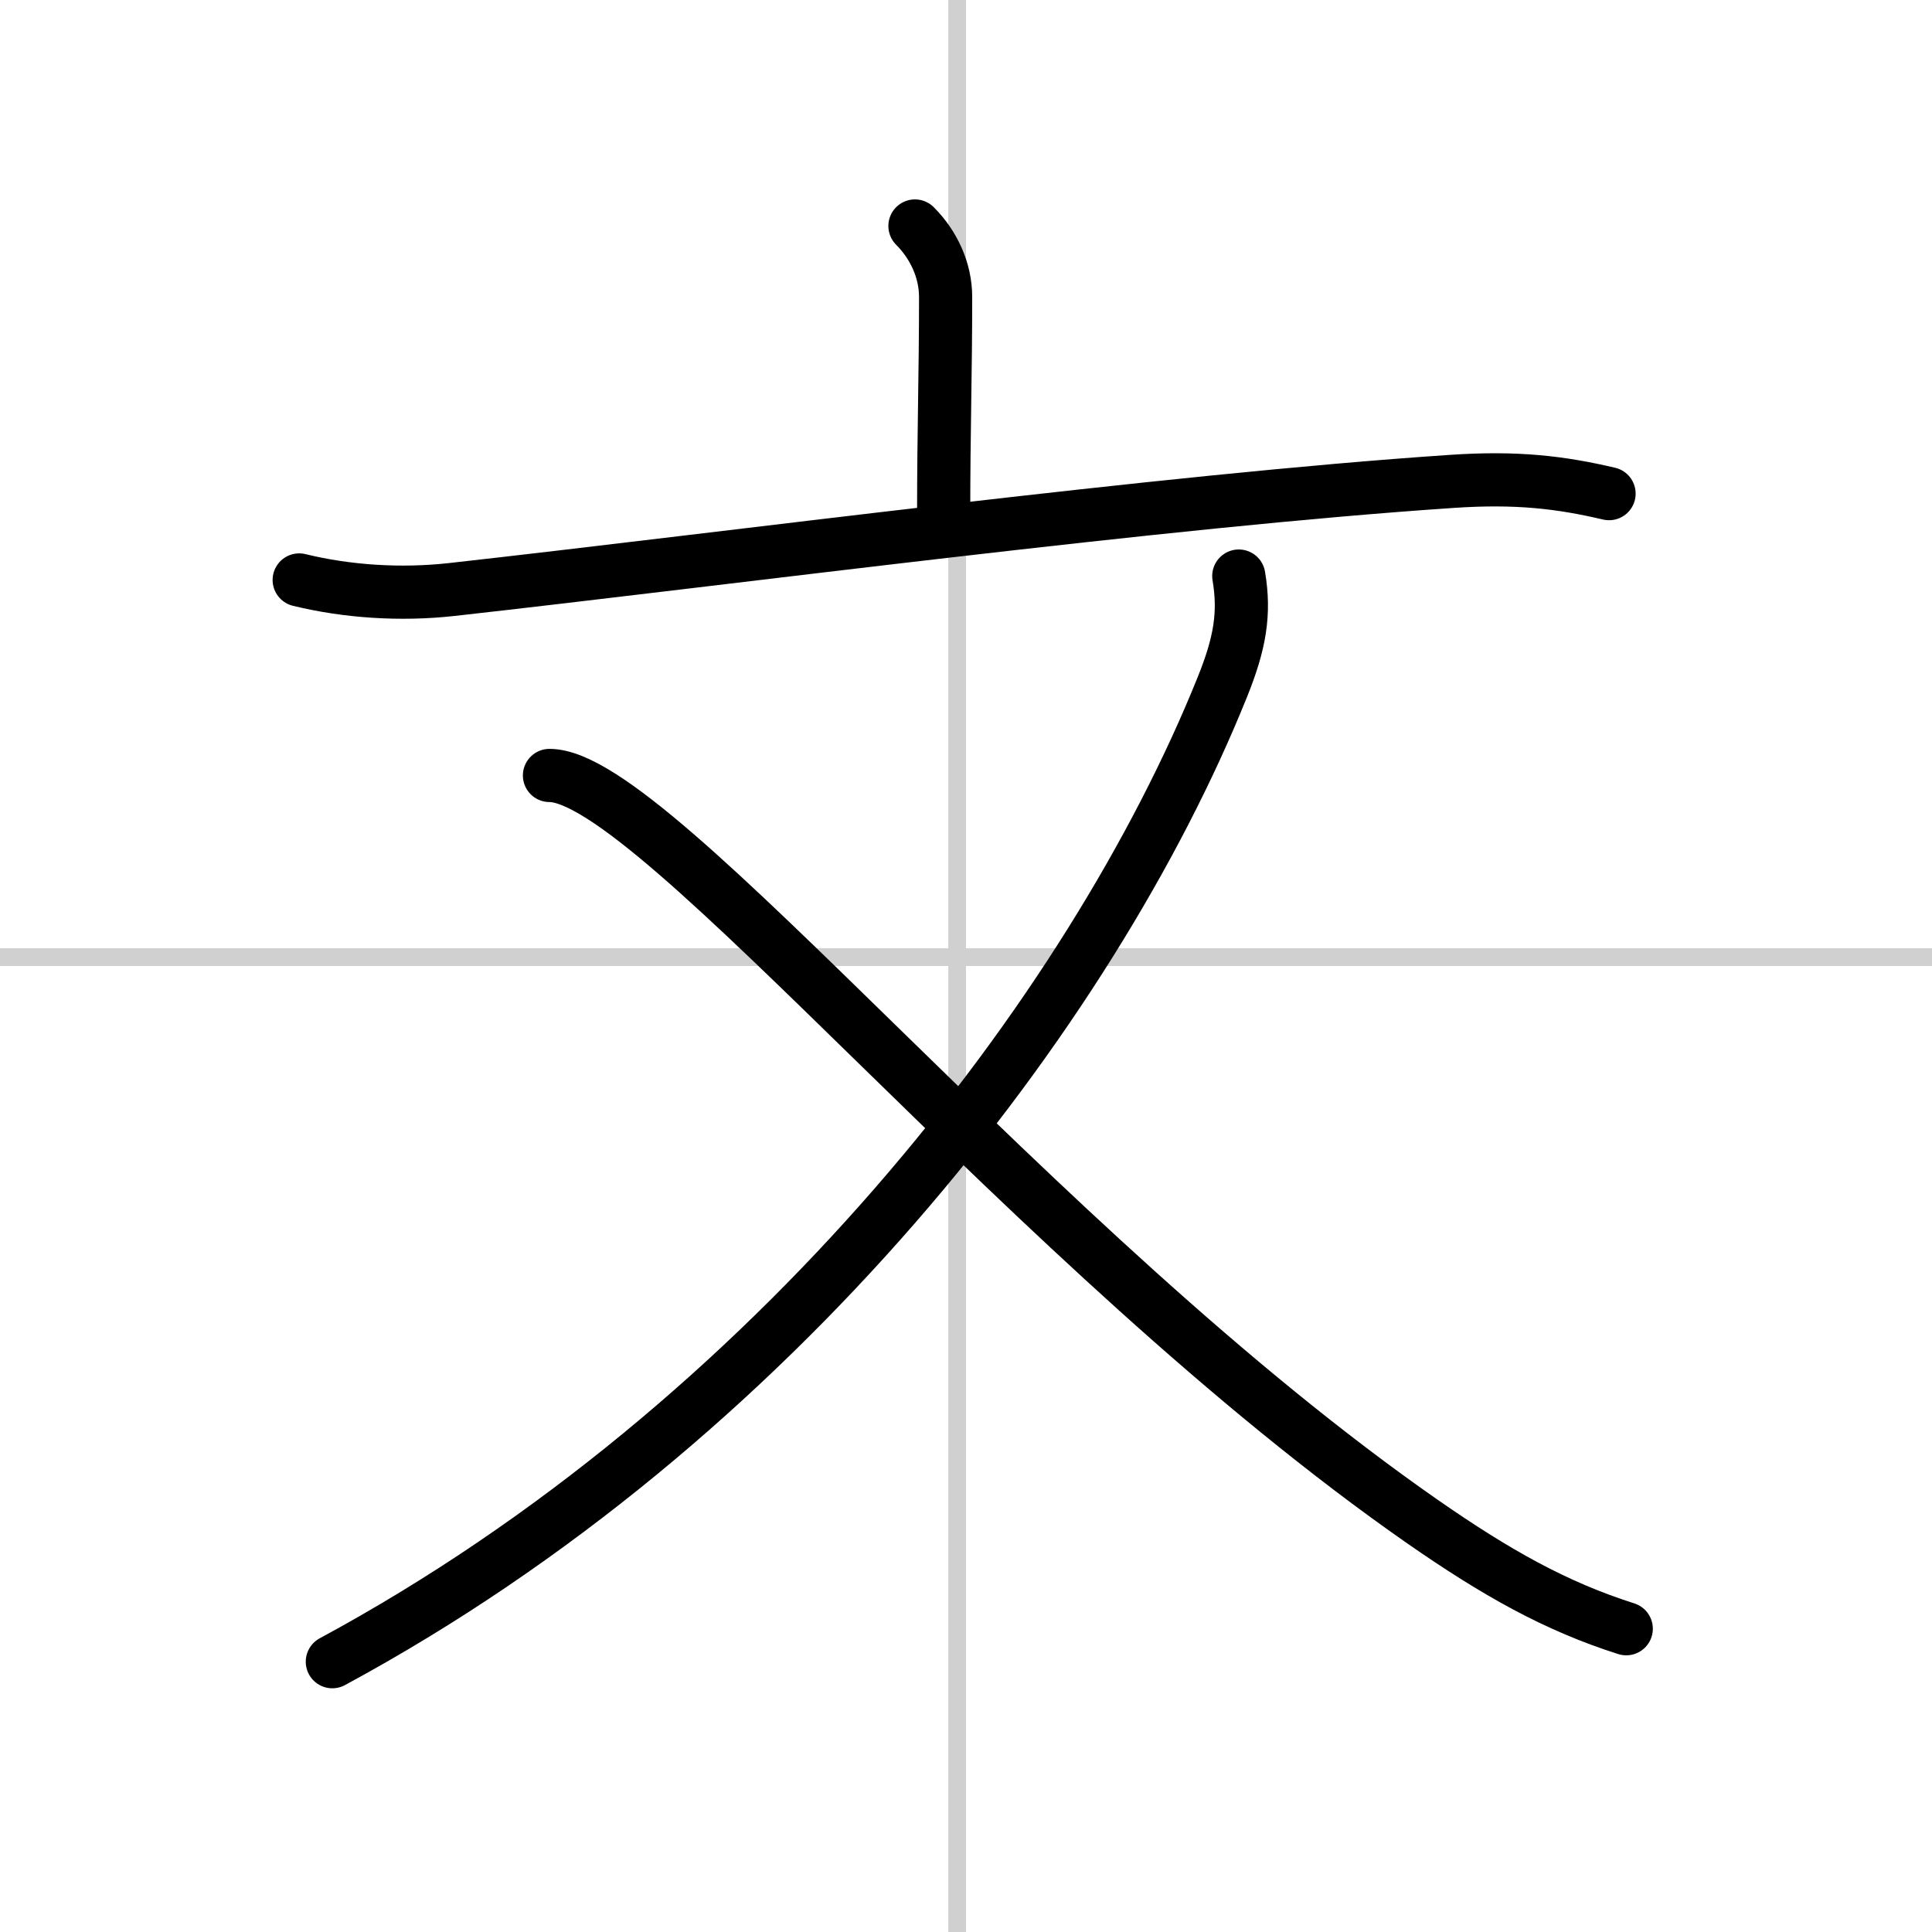
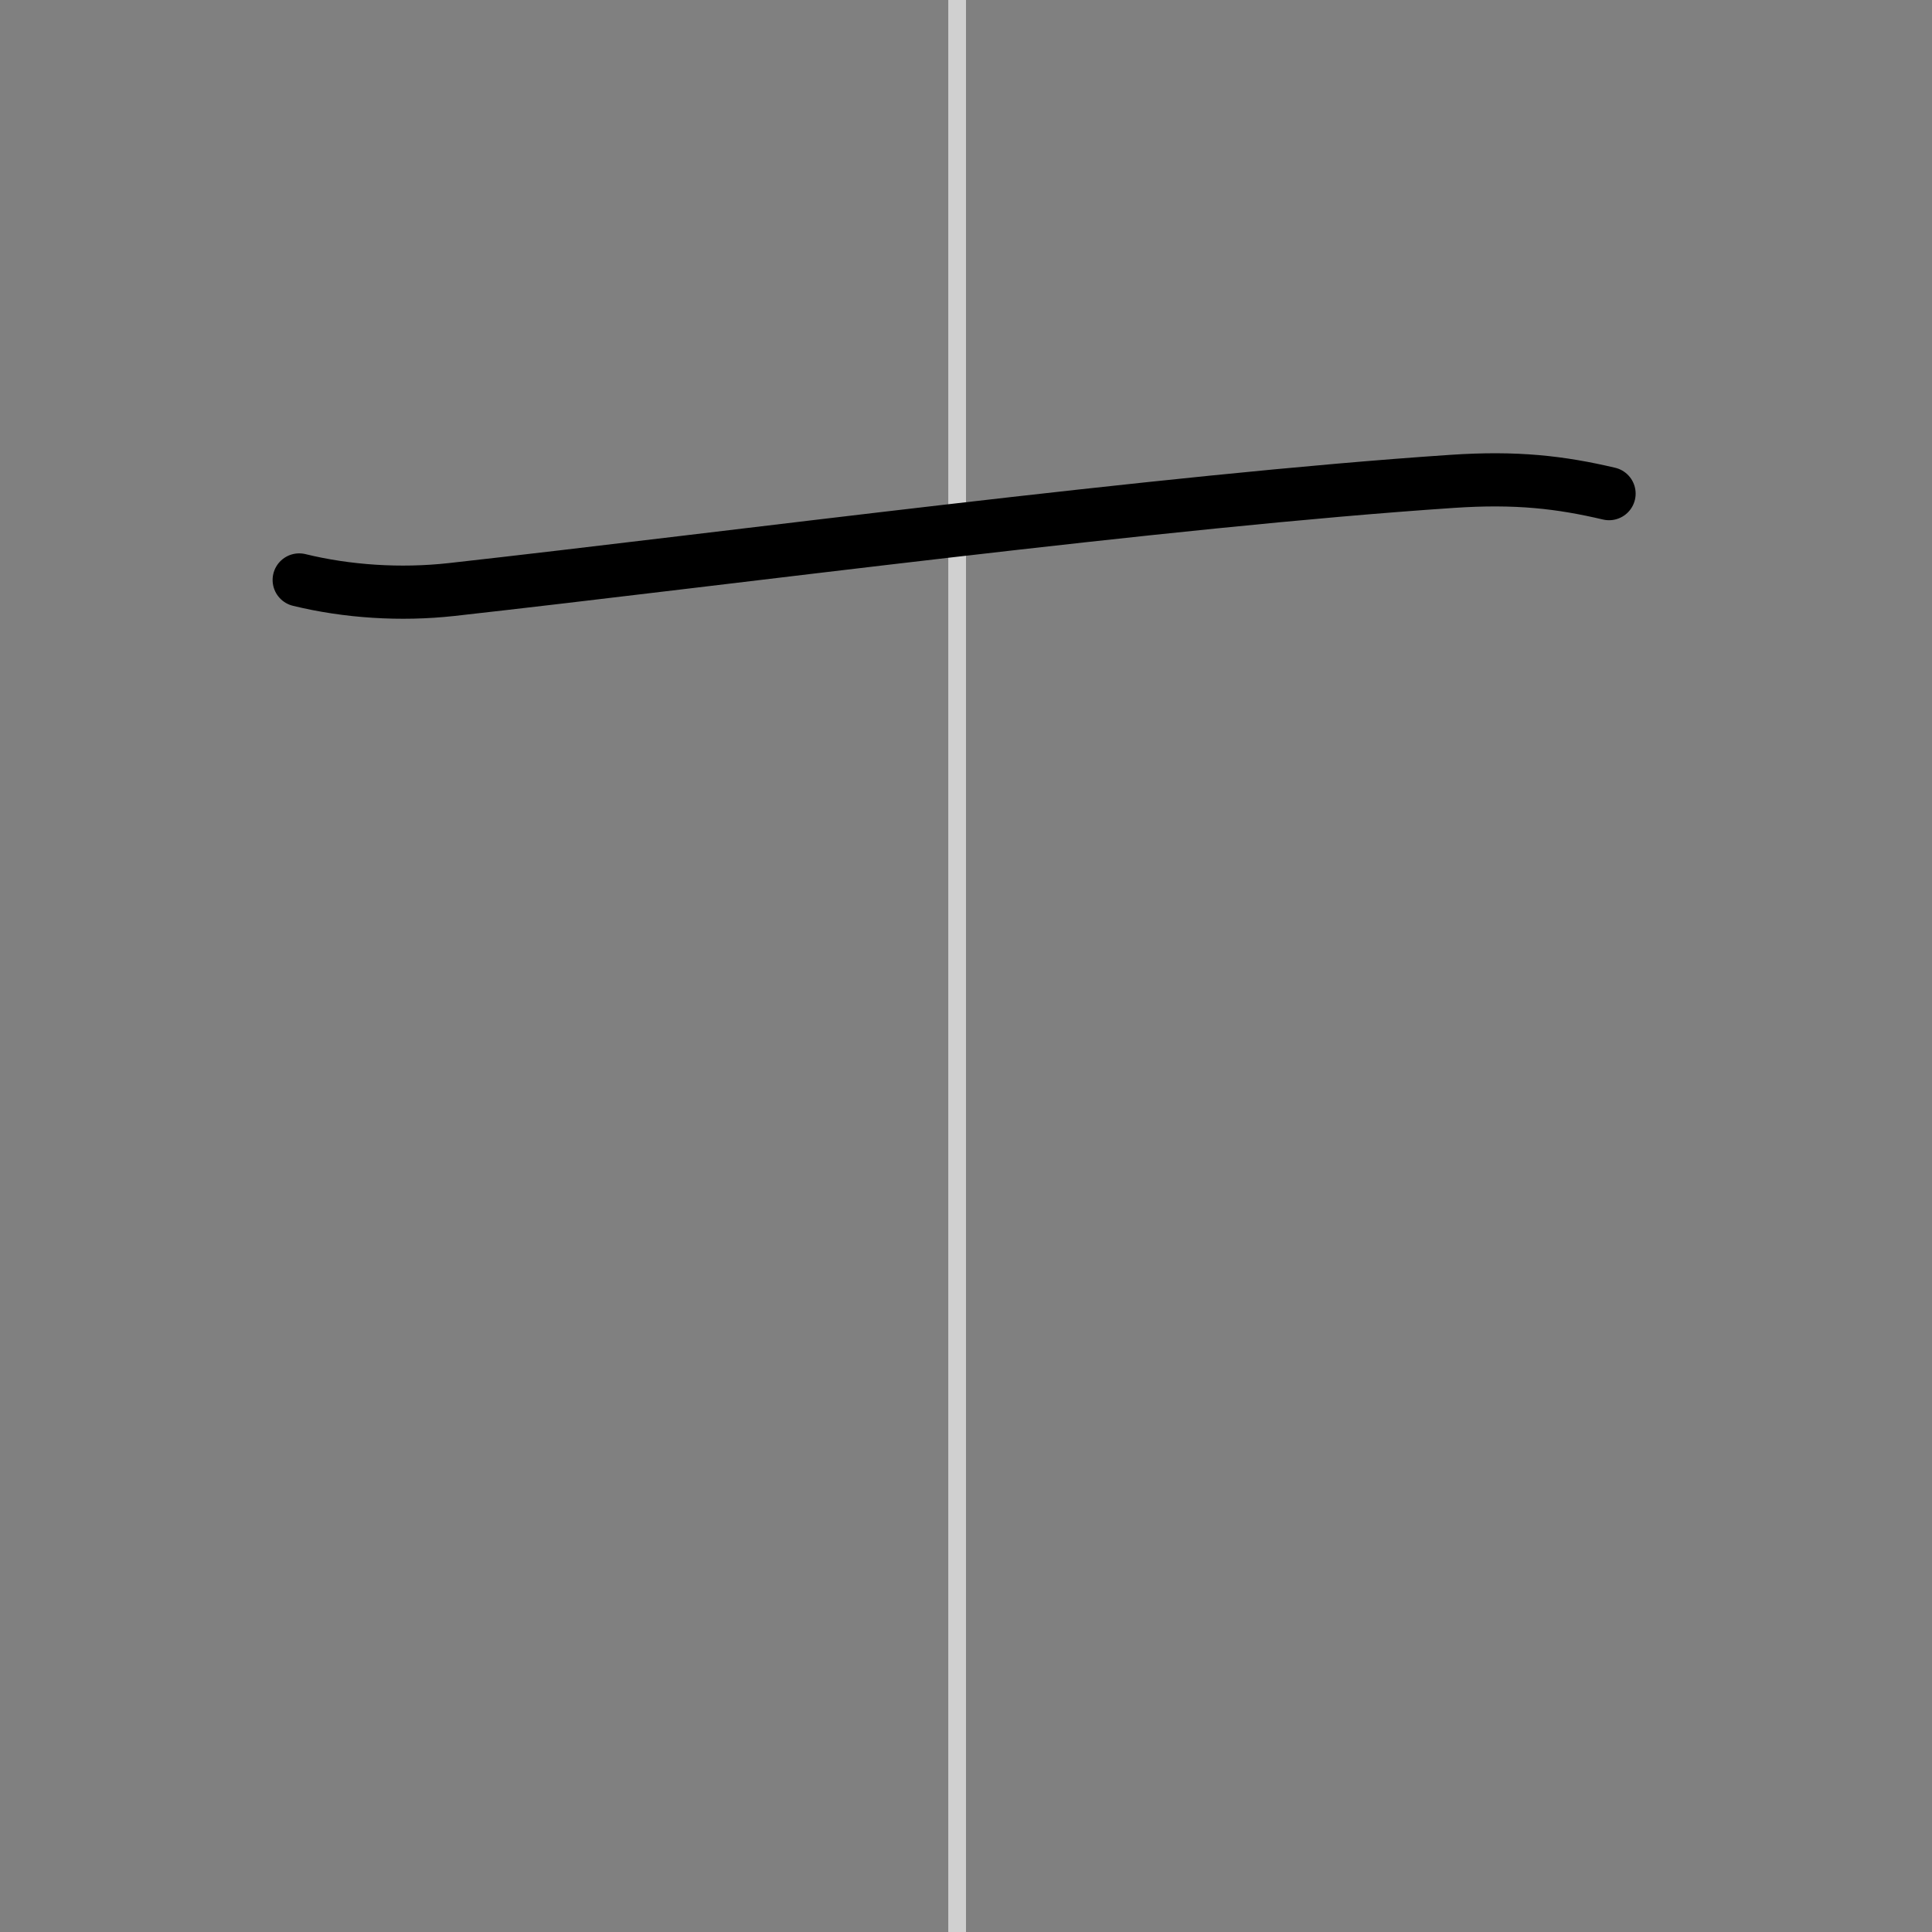
<svg xmlns="http://www.w3.org/2000/svg" width="400" height="400" viewBox="0 0 109 109">
  <rect x="0" y="0" width="109" height="109" fill="#808080" stroke="none" />
  <g fill="none" stroke="#000" stroke-linecap="round" stroke-linejoin="round" stroke-width="3">
-     <rect width="100%" height="100%" fill="#fff" stroke="#fff" />
    <line x1="54" x2="54" y2="109" stroke="#d0d0d0" stroke-width="1" />
-     <line x2="109" y1="54" y2="54" stroke="#d0d0d0" stroke-width="1" />
-     <path d="m51.62 12.75c1.06 1.06 1.73 2.5 1.73 4.01 0 4.32-0.11 7.61-0.11 12.15" />
    <path d="m16.88 32.72c2.7 0.66 5.71 0.86 8.6 0.54 15.77-1.76 40.15-5.01 56.42-6.1 3.67-0.25 6.15 0.05 8.88 0.69" />
-     <path d="M69.89,32.5c0.36,2.12,0.06,3.82-0.93,6.27C61.62,57,43.75,80.25,18.75,93.75" />
-     <path d="m31 43.75c6 0 27.27 26.79 49.26 42.1 4.13 2.87 7.49 4.77 11.49 6.04" />
  </g>
</svg>